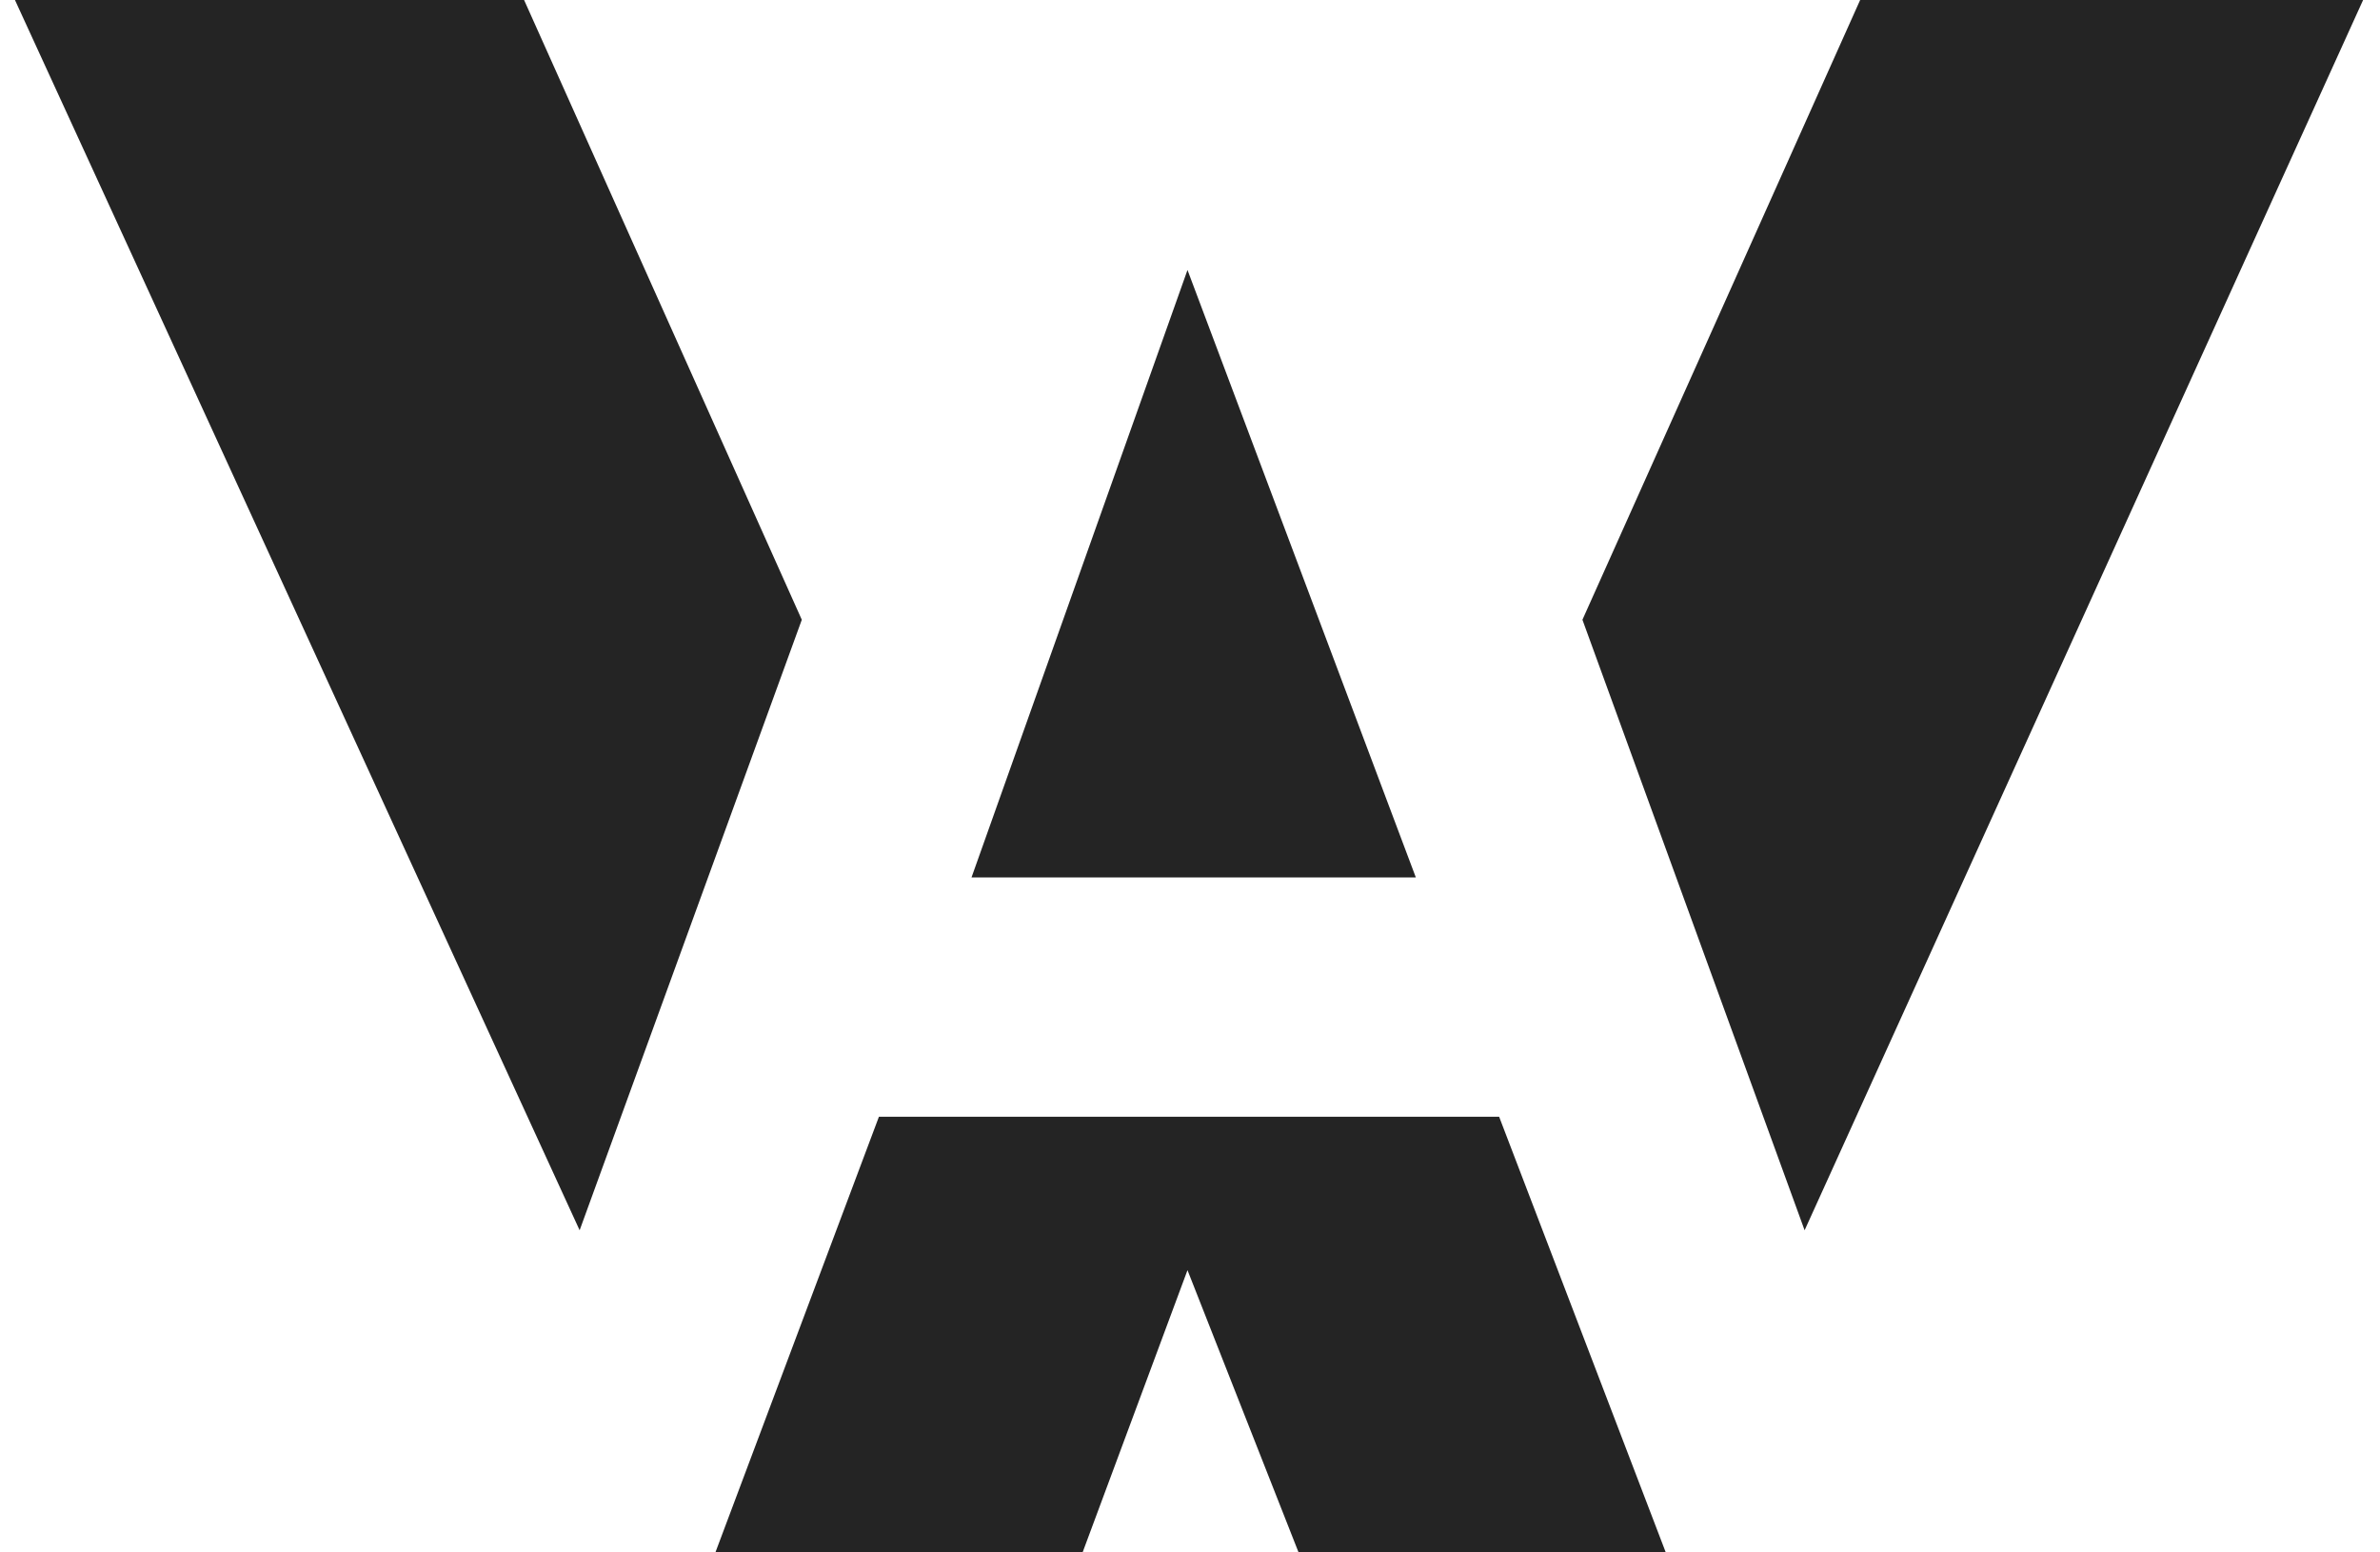
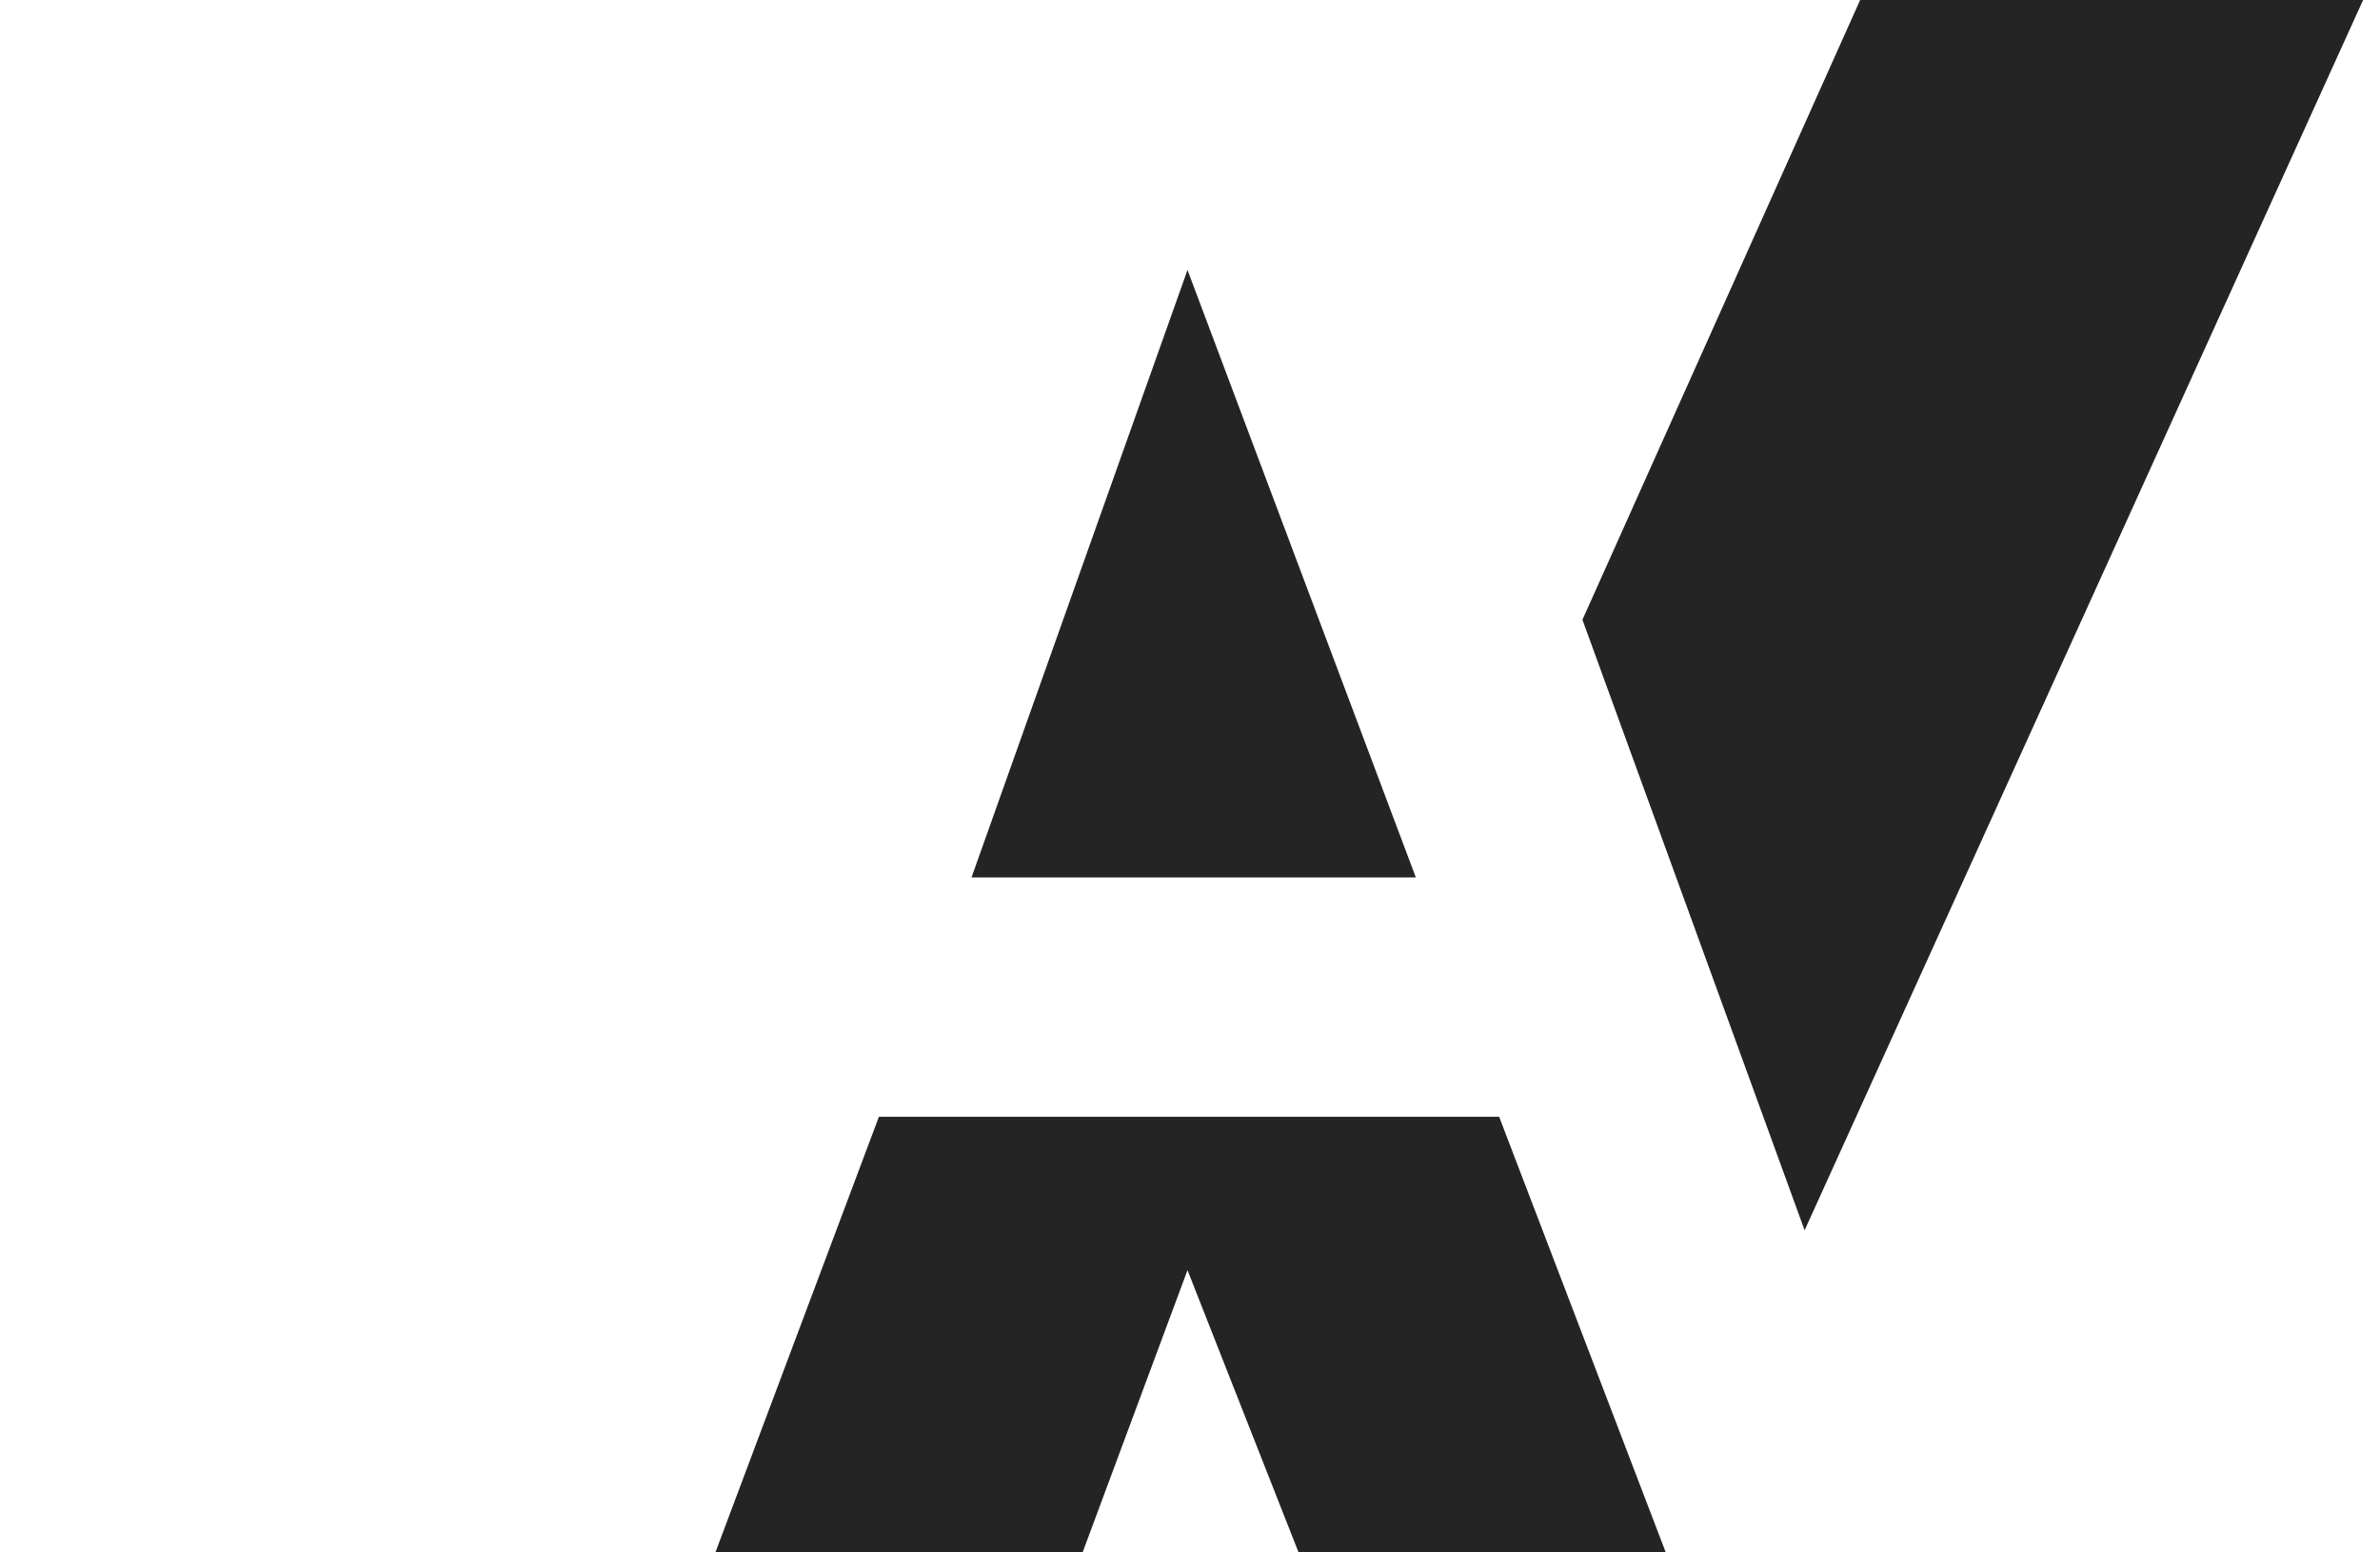
<svg xmlns="http://www.w3.org/2000/svg" width="92" height="60" viewBox="0 0 92 60" fill="none">
  <g id="Vector 27">
-     <path d="M20.259 0H0.578L22.406 47.549L30.994 23.953L20.259 0Z" fill="#242424" />
    <path d="M37.554 33.913L45.903 10.435L54.73 33.913H37.554Z" fill="#242424" />
    <path d="M71.905 0L61.17 23.953L69.758 47.549L91.347 0H71.905Z" fill="#242424" />
    <path d="M57.95 43.162H33.975L27.654 60H41.848L45.903 49.091L50.197 60H64.391L57.95 43.162Z" fill="#242424" />
  </g>
</svg>